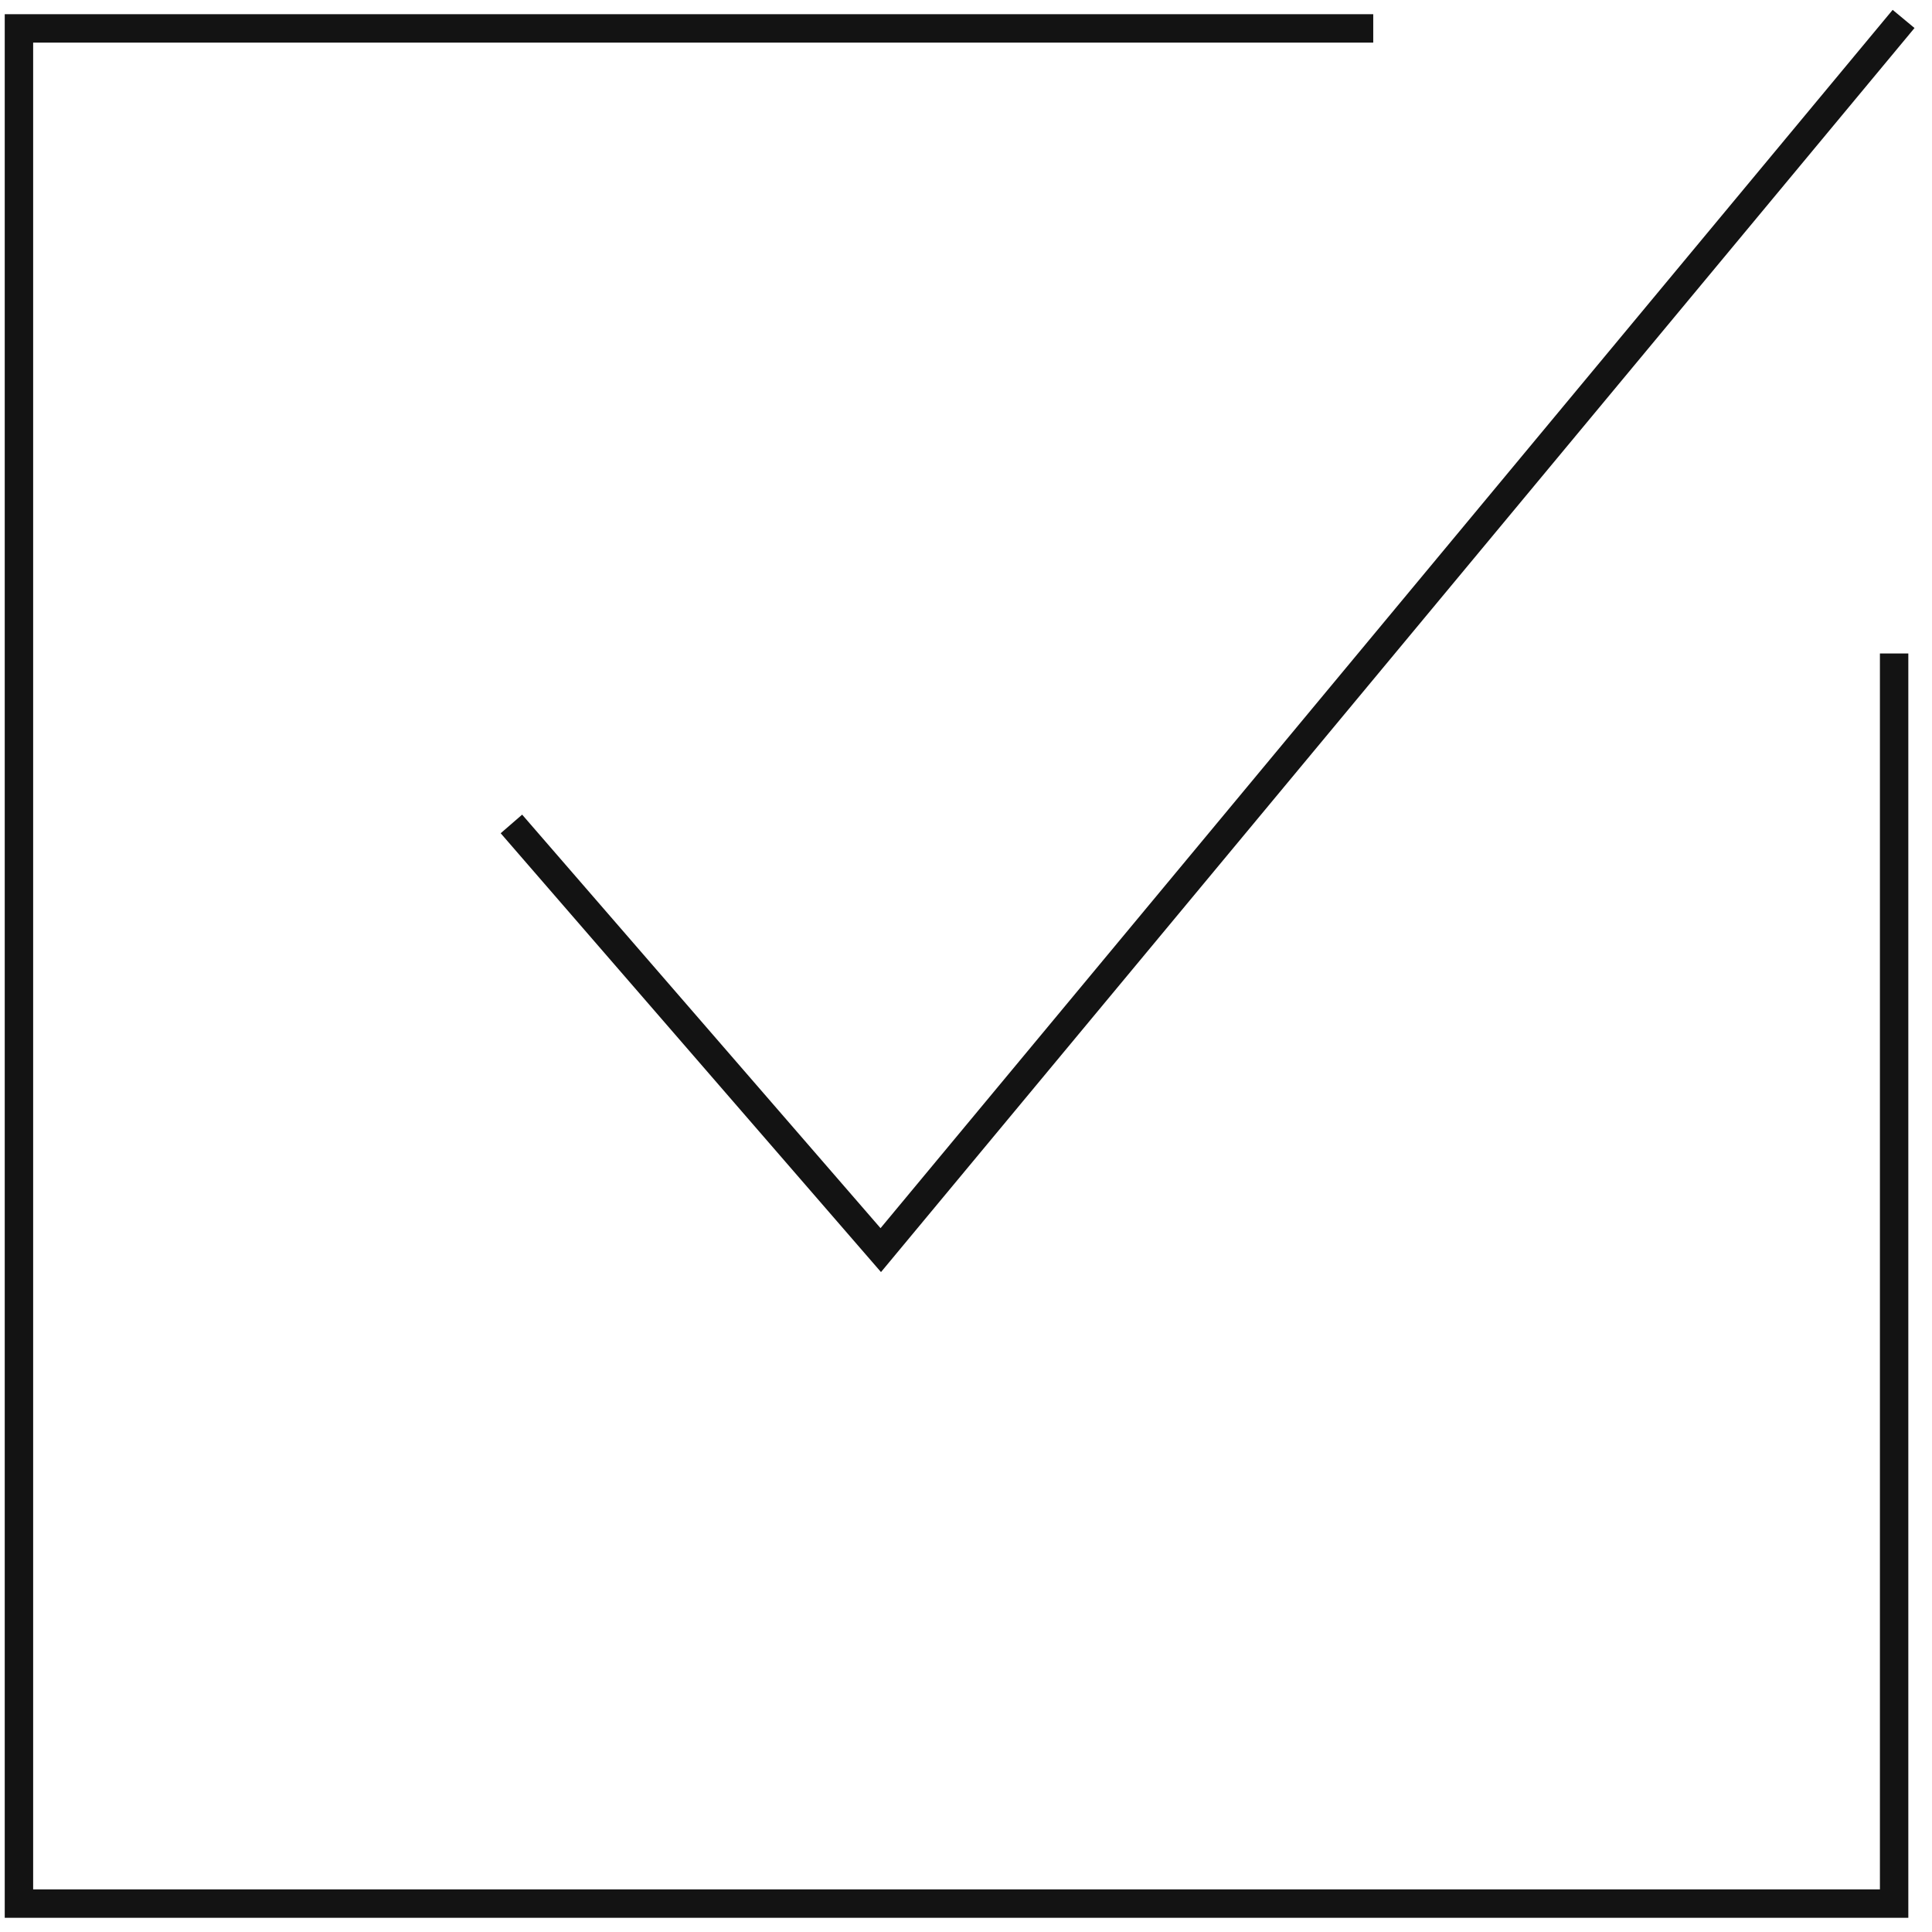
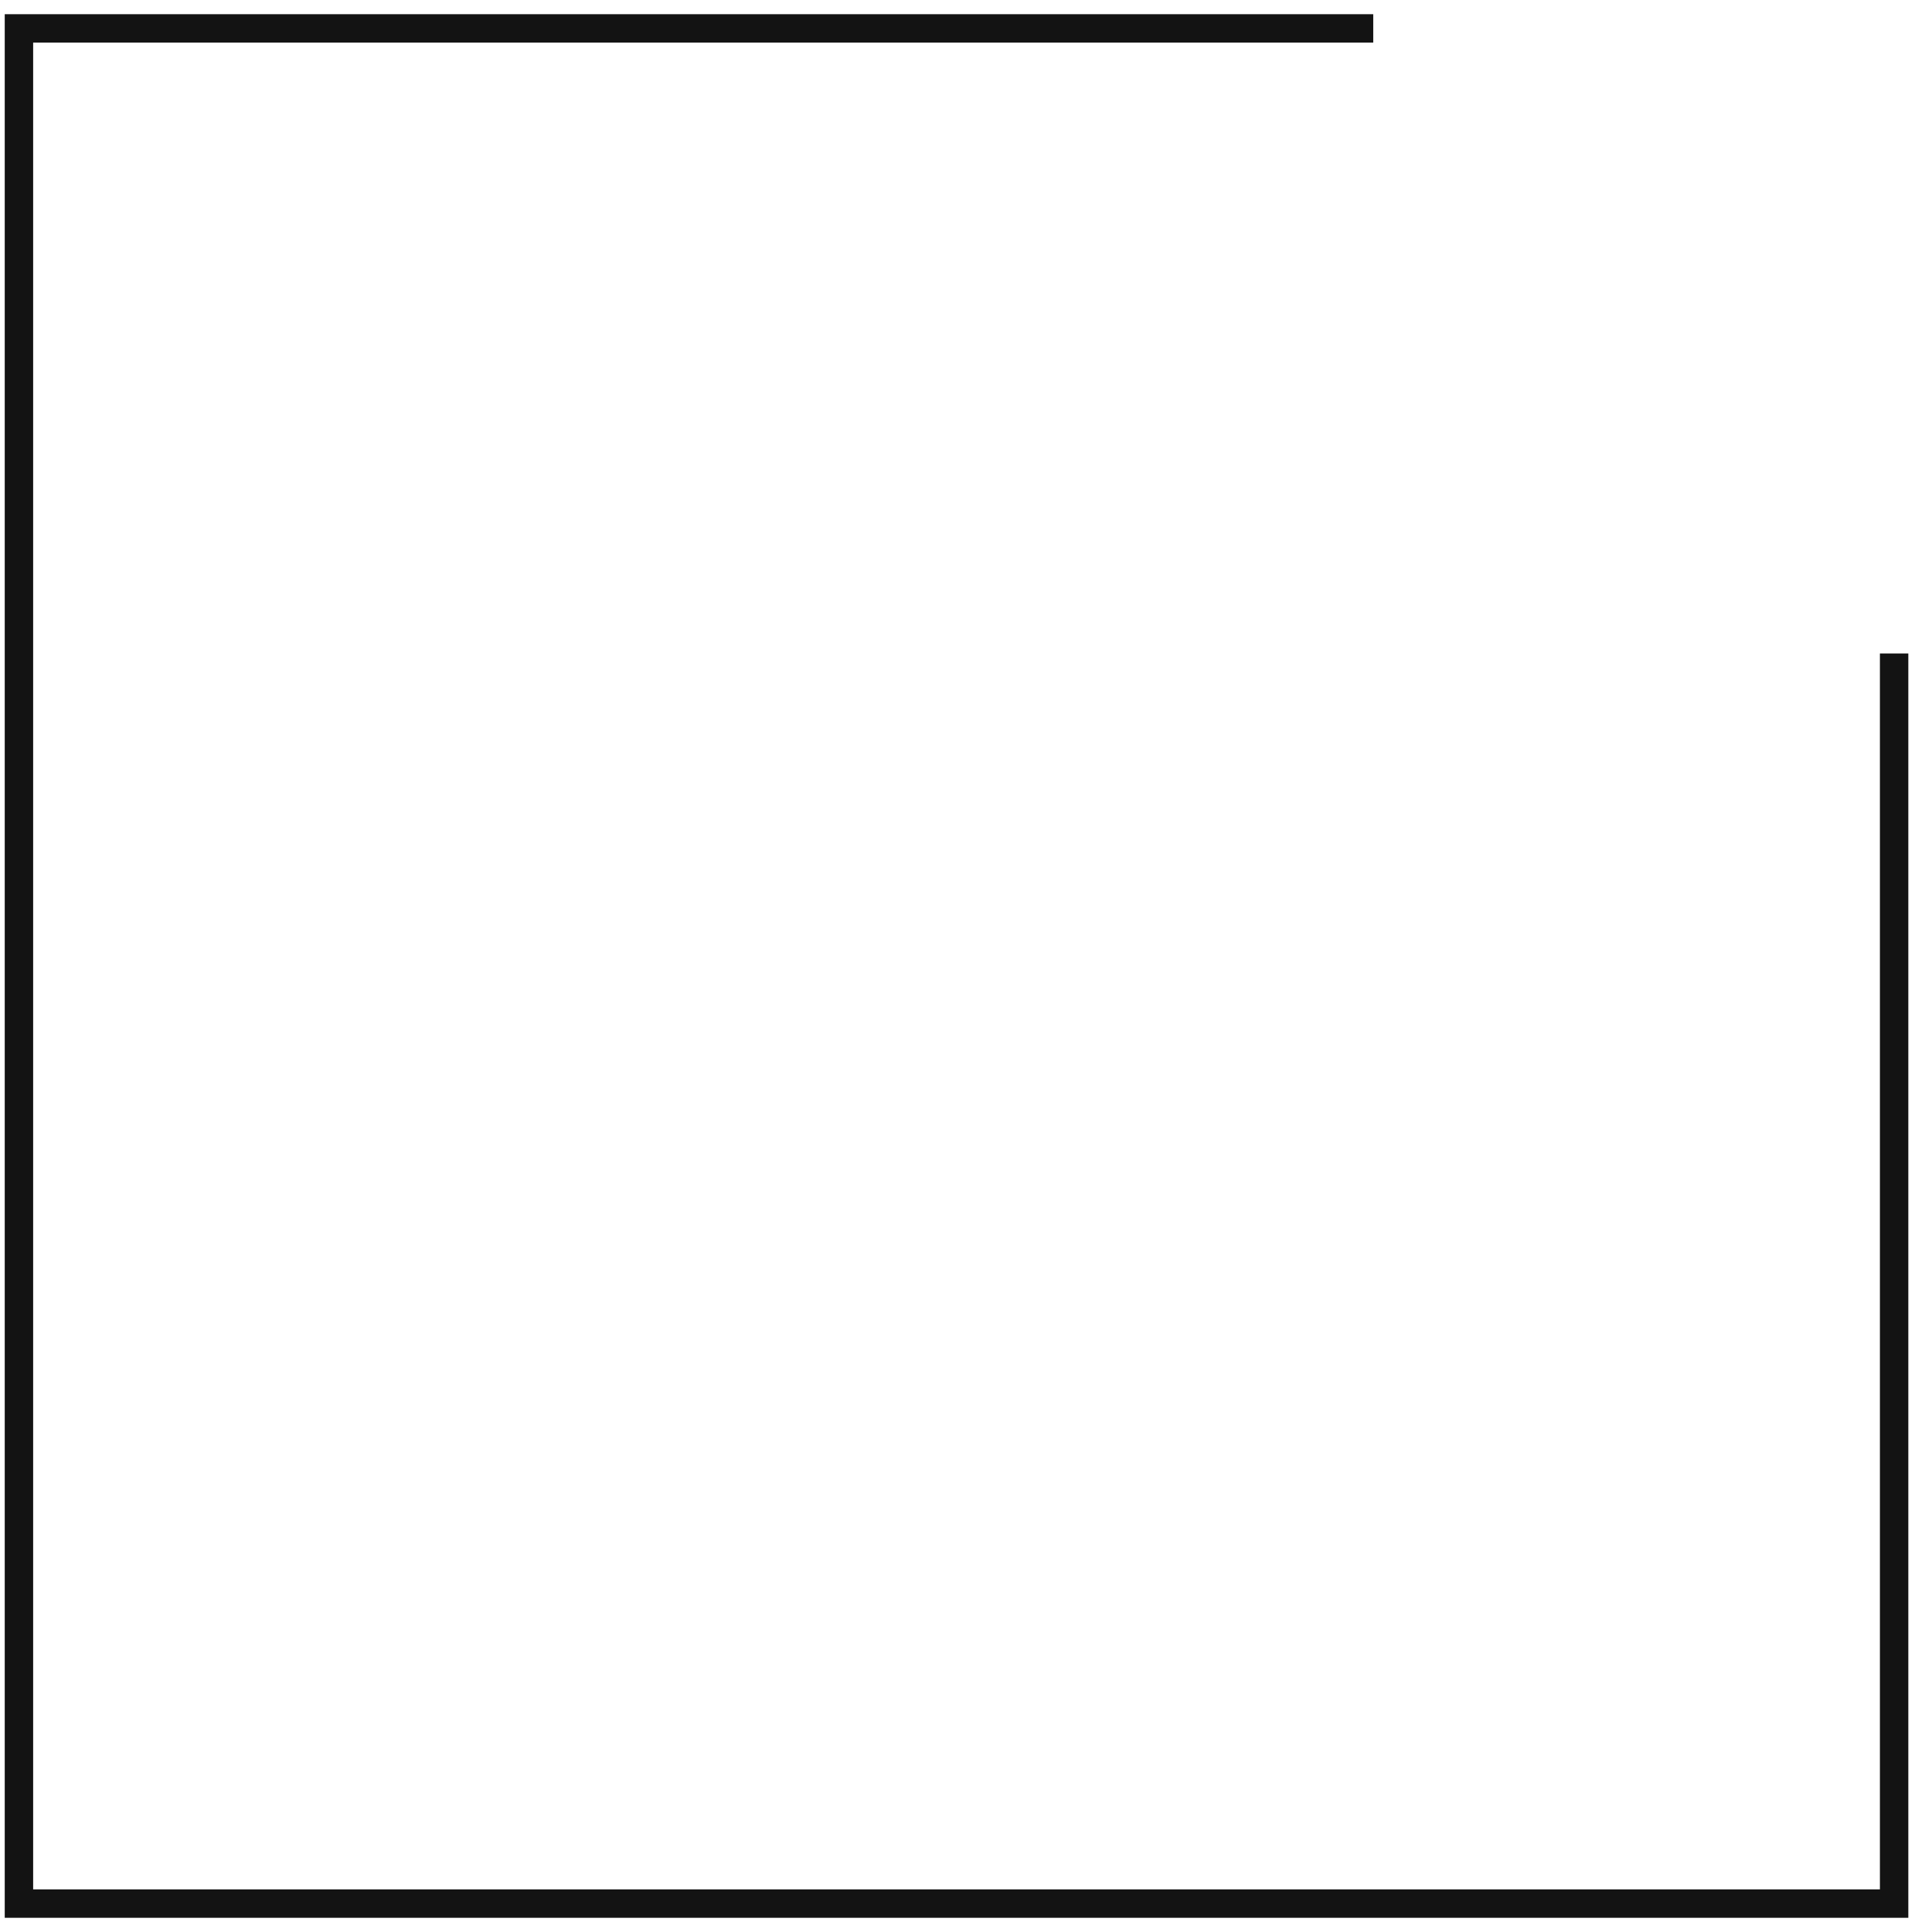
<svg xmlns="http://www.w3.org/2000/svg" width="102" height="102" viewBox="0 0 102 102" fill="none">
  <path d="M72.5 1.5H1V100.5H100V34.5" stroke="#131313" stroke-width="1.5" />
-   <path d="M27 43.5L46.5 66L100.5 1" stroke="#131313" stroke-width="1.5" />
</svg>